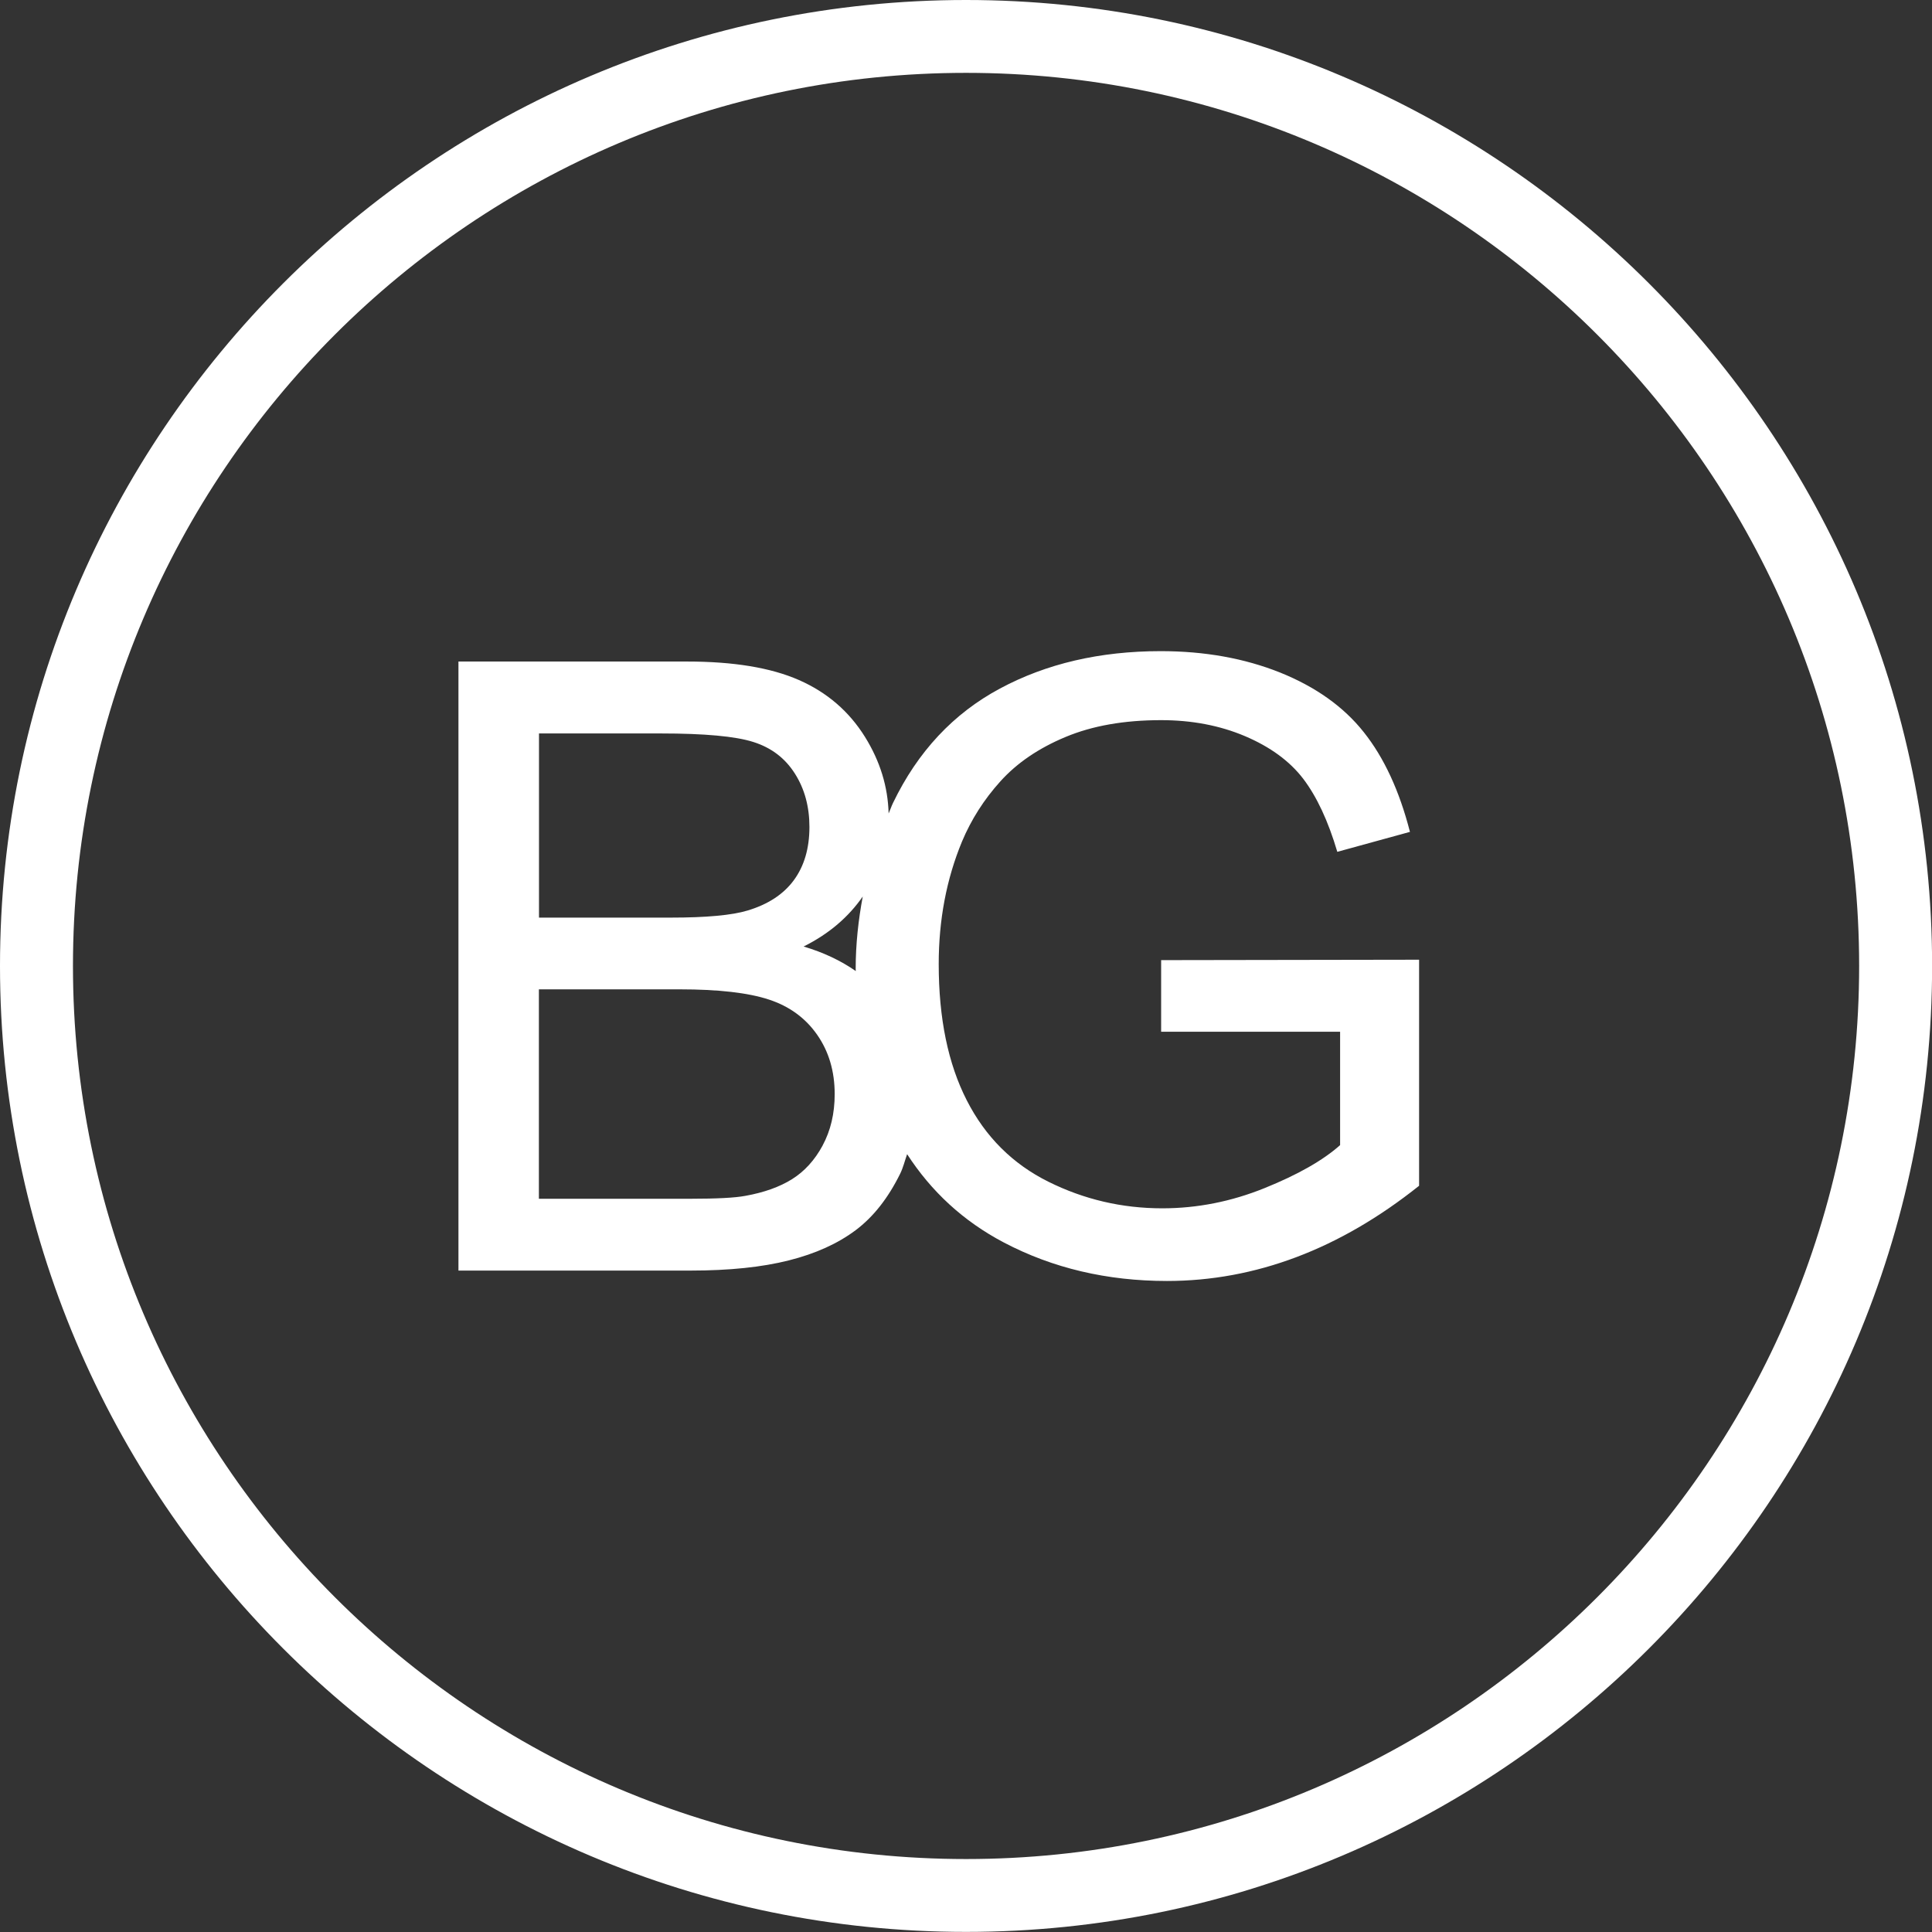
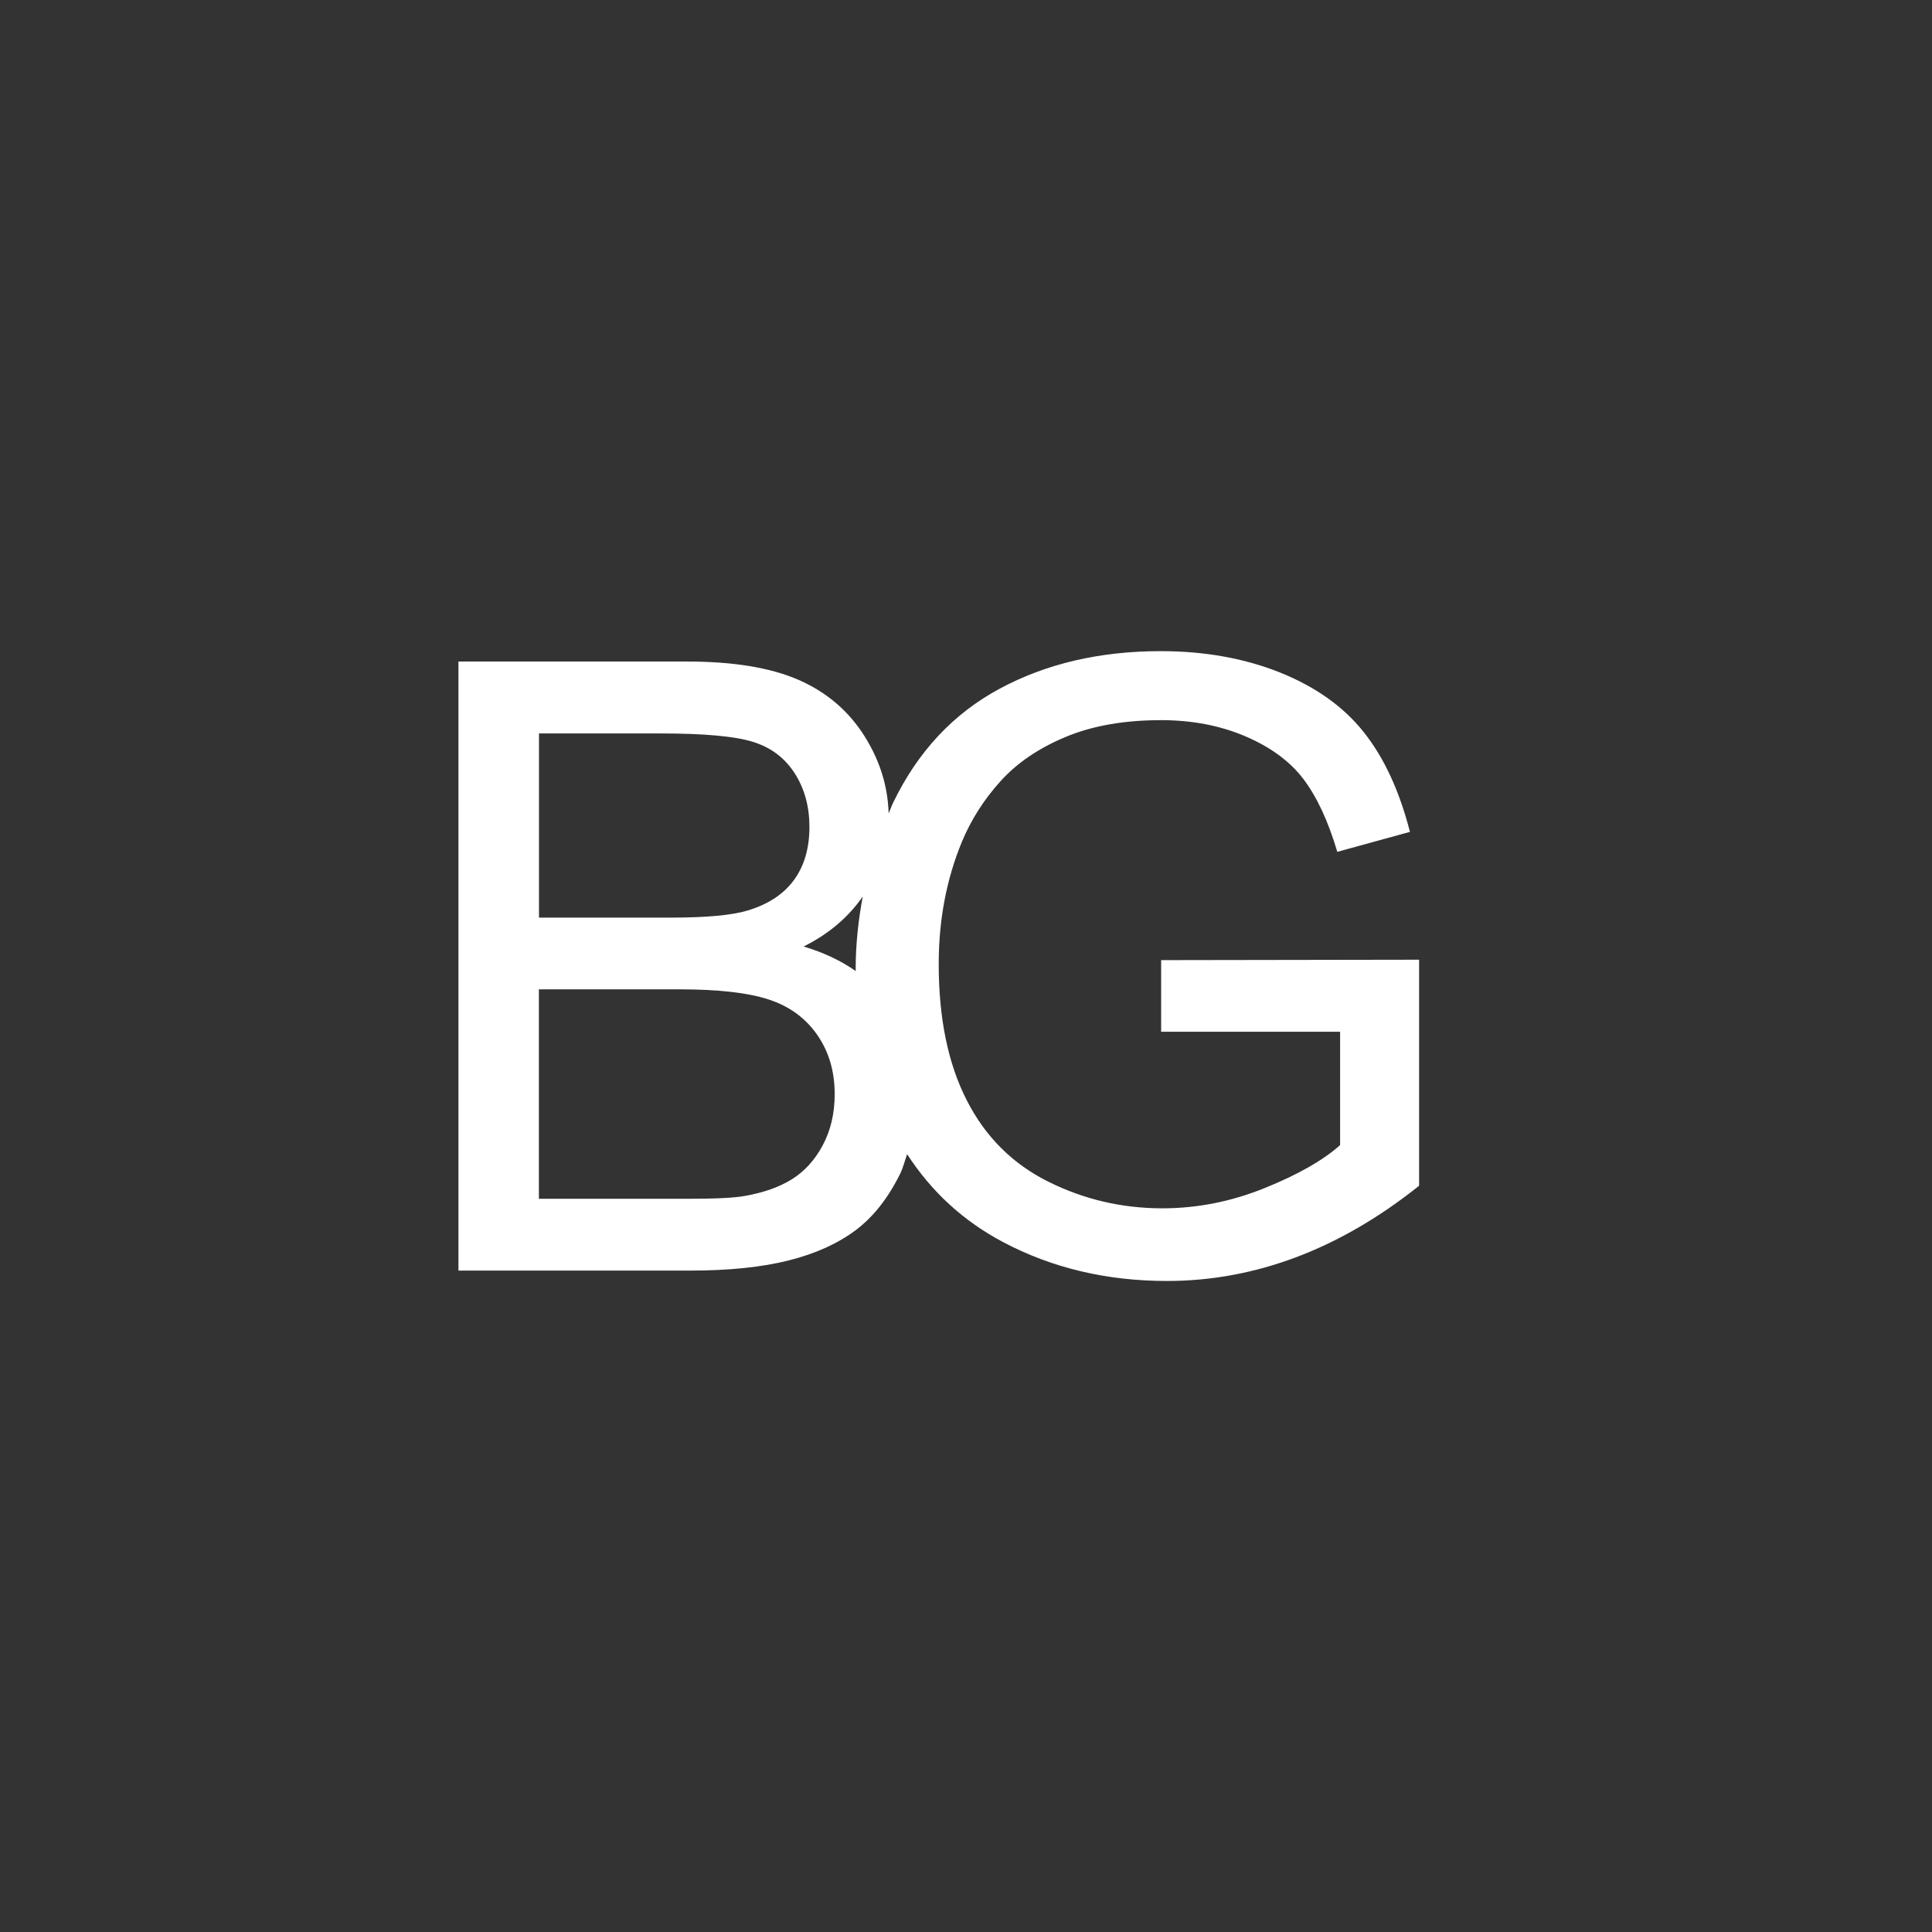
<svg xmlns="http://www.w3.org/2000/svg" viewBox="0 0 185.89 185.89" data-name="Layer 2" id="Layer_2">
  <rect x="0" y="0" width="185.89" height="185.89" fill="#333333" stroke="none" />
  <defs>
    <style>
      .cls-1 {
        fill: #fff;
      }
    </style>
  </defs>
  <g data-name="Layer 1" id="Layer_1-2">
    <g>
      <path d="M111.71,99.27h17.23v10.91c-1.65,1.47-4.08,2.85-7.28,4.14-3.19,1.29-6.47,1.94-9.83,1.94-3.87,0-7.52-.85-10.96-2.56-3.44-1.71-6.06-4.32-7.85-7.83-1.8-3.52-2.7-7.89-2.7-13.11,0-4.24.74-8.17,2.24-11.79.88-2.1,2.11-4.04,3.7-5.8,1.59-1.76,3.67-3.18,6.26-4.26,2.58-1.08,5.65-1.62,9.19-1.62,2.96,0,5.65.51,8.08,1.54,2.42,1.03,4.29,2.39,5.6,4.1,1.3,1.71,2.4,4.05,3.28,7.03l6.99-1.92c-1.01-3.94-2.49-7.14-4.44-9.59-1.94-2.45-4.63-4.36-8.05-5.74-3.43-1.37-7.26-2.06-11.49-2.06-5.84,0-11,1.2-15.47,3.6-4.48,2.4-7.91,6.07-10.29,11.01-.16.33-.27.68-.42,1.01-.07-2.56-.81-5.01-2.27-7.36-1.53-2.46-3.65-4.29-6.36-5.48s-6.3-1.78-10.77-1.78h-21.99v58.6h22.34c3.73,0,6.88-.33,9.45-.98,2.58-.65,4.71-1.62,6.42-2.9,1.71-1.28,3.14-3.1,4.3-5.46.29-.6.44-1.24.66-1.86,2.32,3.58,5.39,6.44,9.31,8.5,4.7,2.47,9.94,3.7,15.69,3.7,4.26,0,8.42-.77,12.47-2.3s7.98-3.82,11.79-6.86v-21.75l-24.82.04v6.88ZM51.85,70.57h11.72c4.21,0,7.18.27,8.91.82,1.74.55,3.06,1.56,4,3.04s1.4,3.19,1.4,5.14c0,2.05-.5,3.76-1.5,5.12s-2.49,2.33-4.46,2.92c-1.49.45-3.95.68-7.39.68h-12.67v-17.71ZM79.16,110.2c-.77,1.43-1.76,2.51-2.96,3.26-1.2.75-2.7,1.28-4.48,1.6-1.01.19-2.77.28-5.28.28h-14.59v-20.15h13.55c3.73,0,6.59.33,8.57.98,1.99.65,3.54,1.79,4.66,3.4,1.12,1.61,1.68,3.51,1.68,5.7,0,1.87-.39,3.51-1.16,4.94ZM77.32,91.07c2.49-1.24,4.34-2.87,5.69-4.81-.42,2.26-.68,4.57-.68,6.97,0,.07.01.13.01.2-1.44-1-3.1-1.79-5.02-2.36Z" class="cls-1" />
-       <path d="M92.95,0C41.7,0,0,41.69,0,92.94s41.7,92.94,92.95,92.94,92.95-41.69,92.95-92.94S144.2,0,92.95,0ZM92.95,178.87c-47.38,0-85.93-38.55-85.93-85.93S45.56,7.01,92.95,7.01s85.93,38.55,85.93,85.93-38.54,85.93-85.93,85.93Z" class="cls-1" />
    </g>
  </g>
</svg>